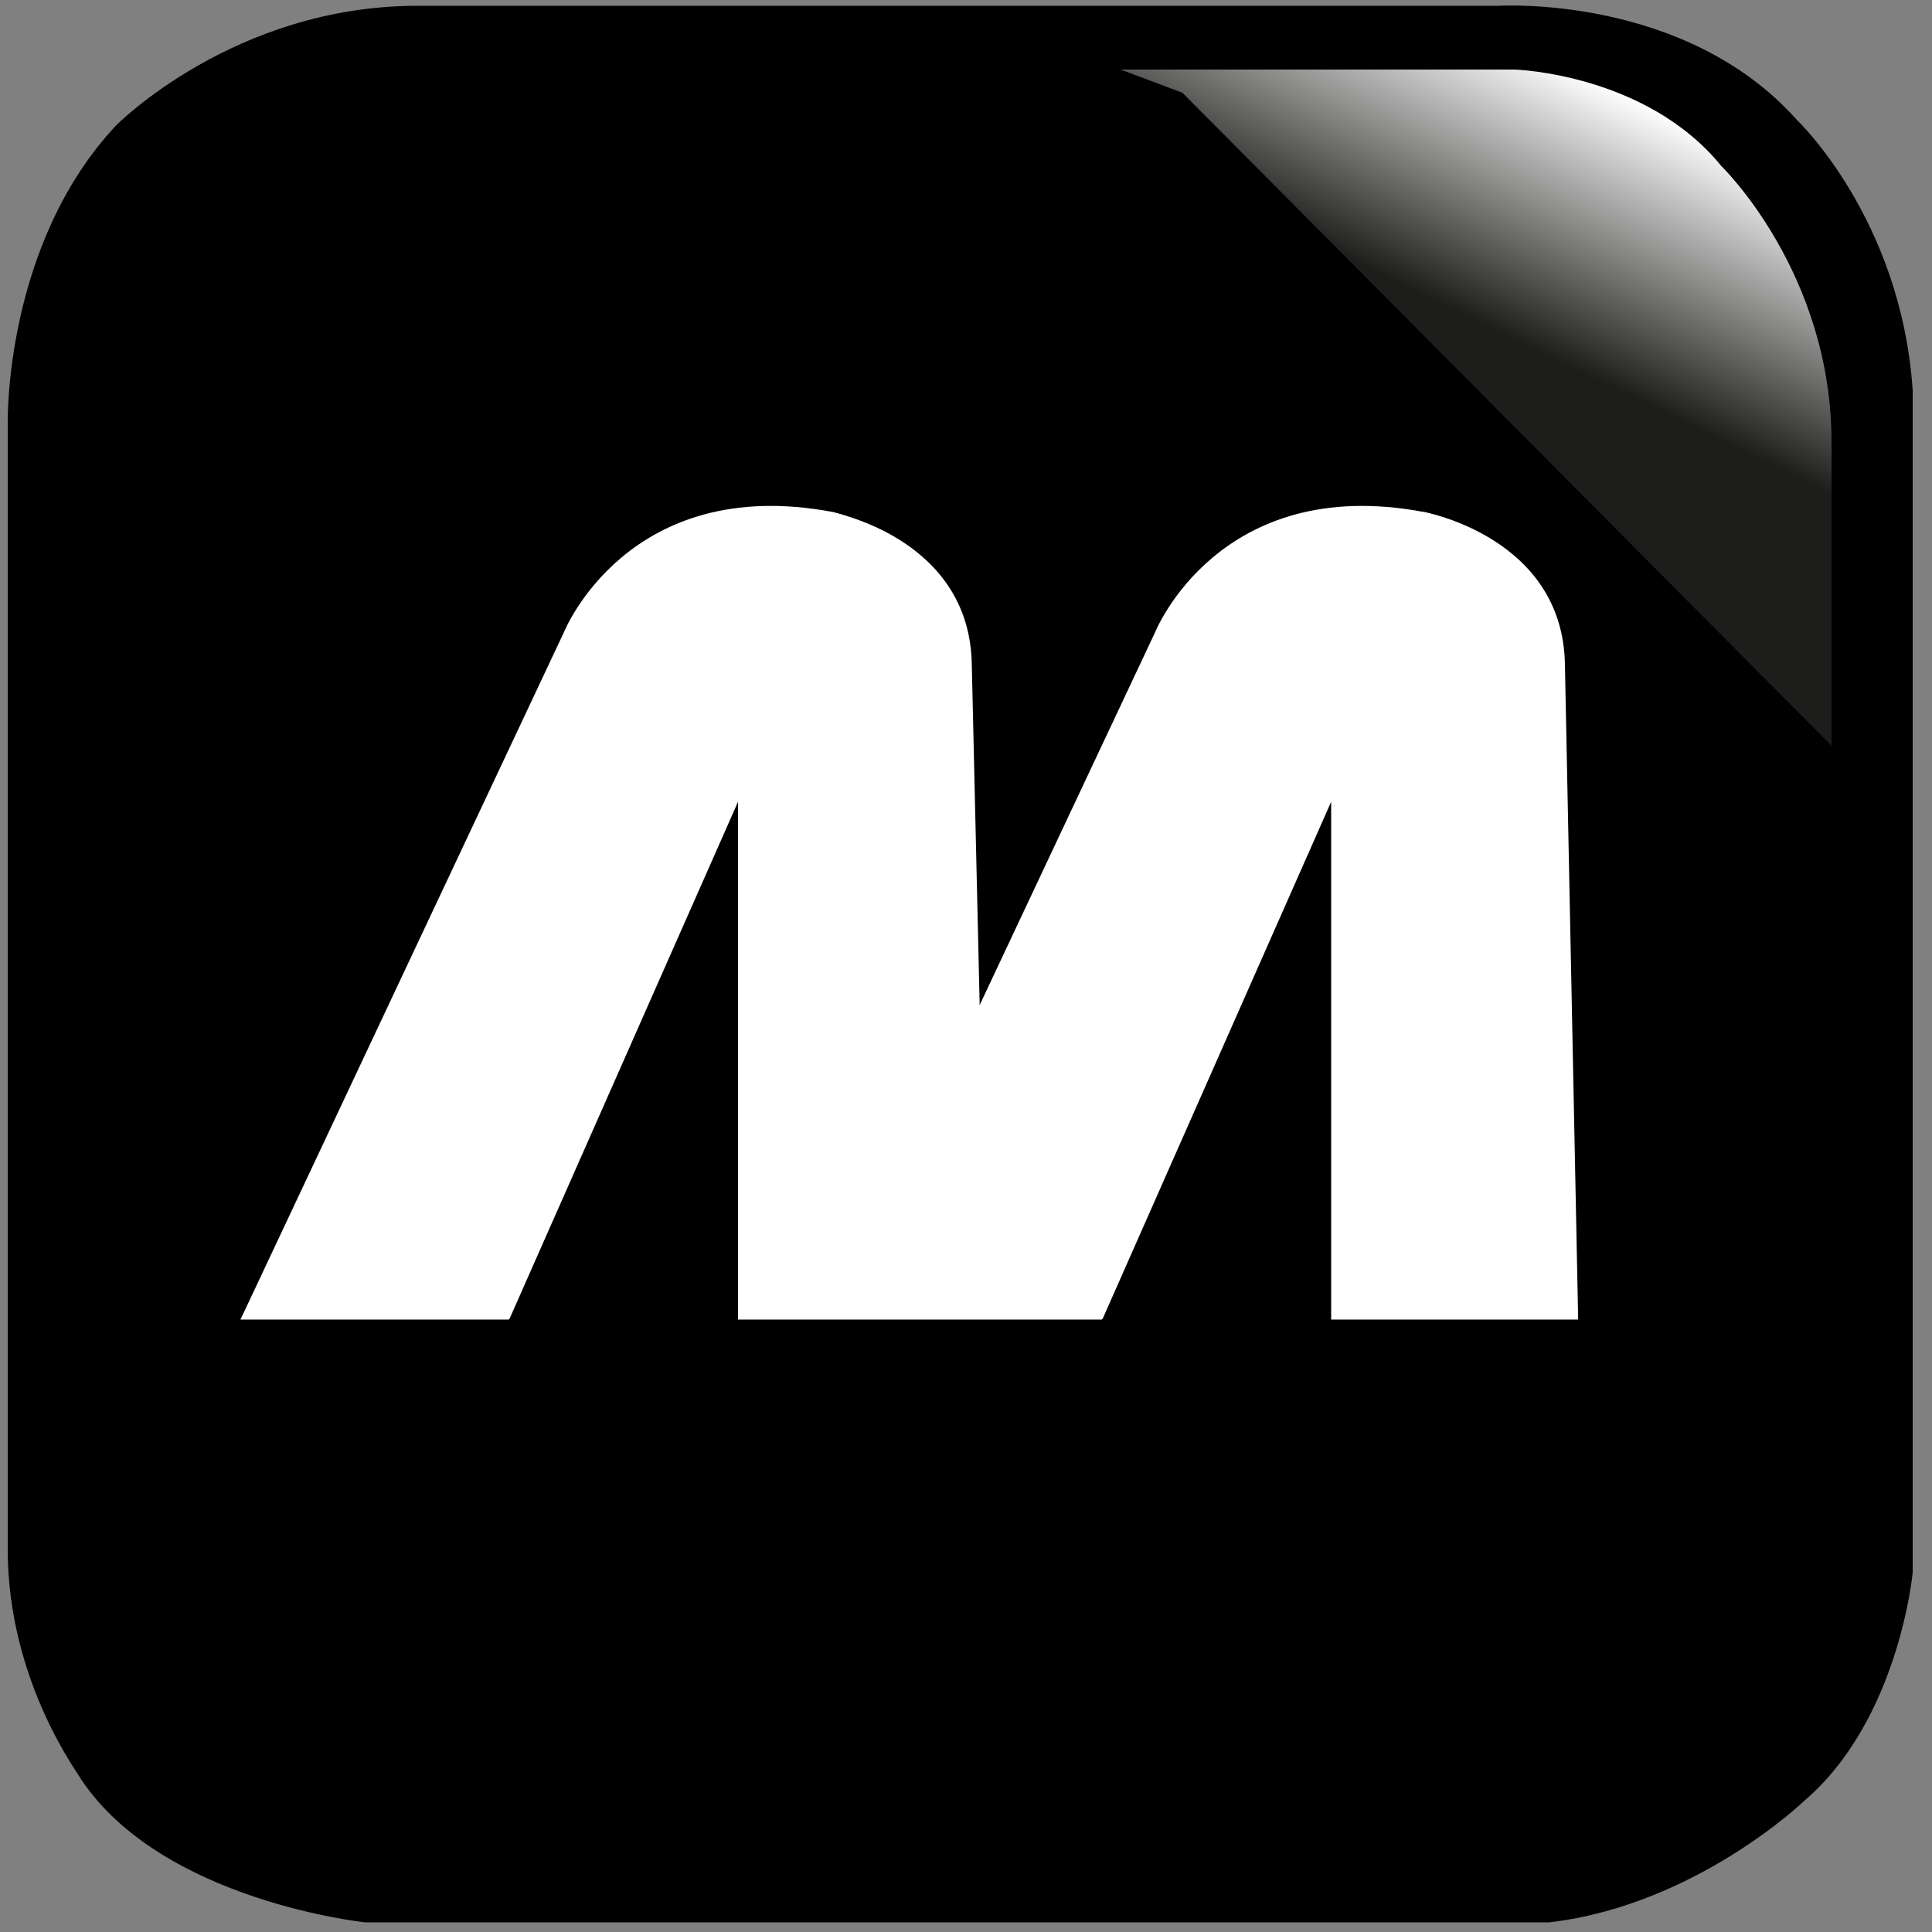
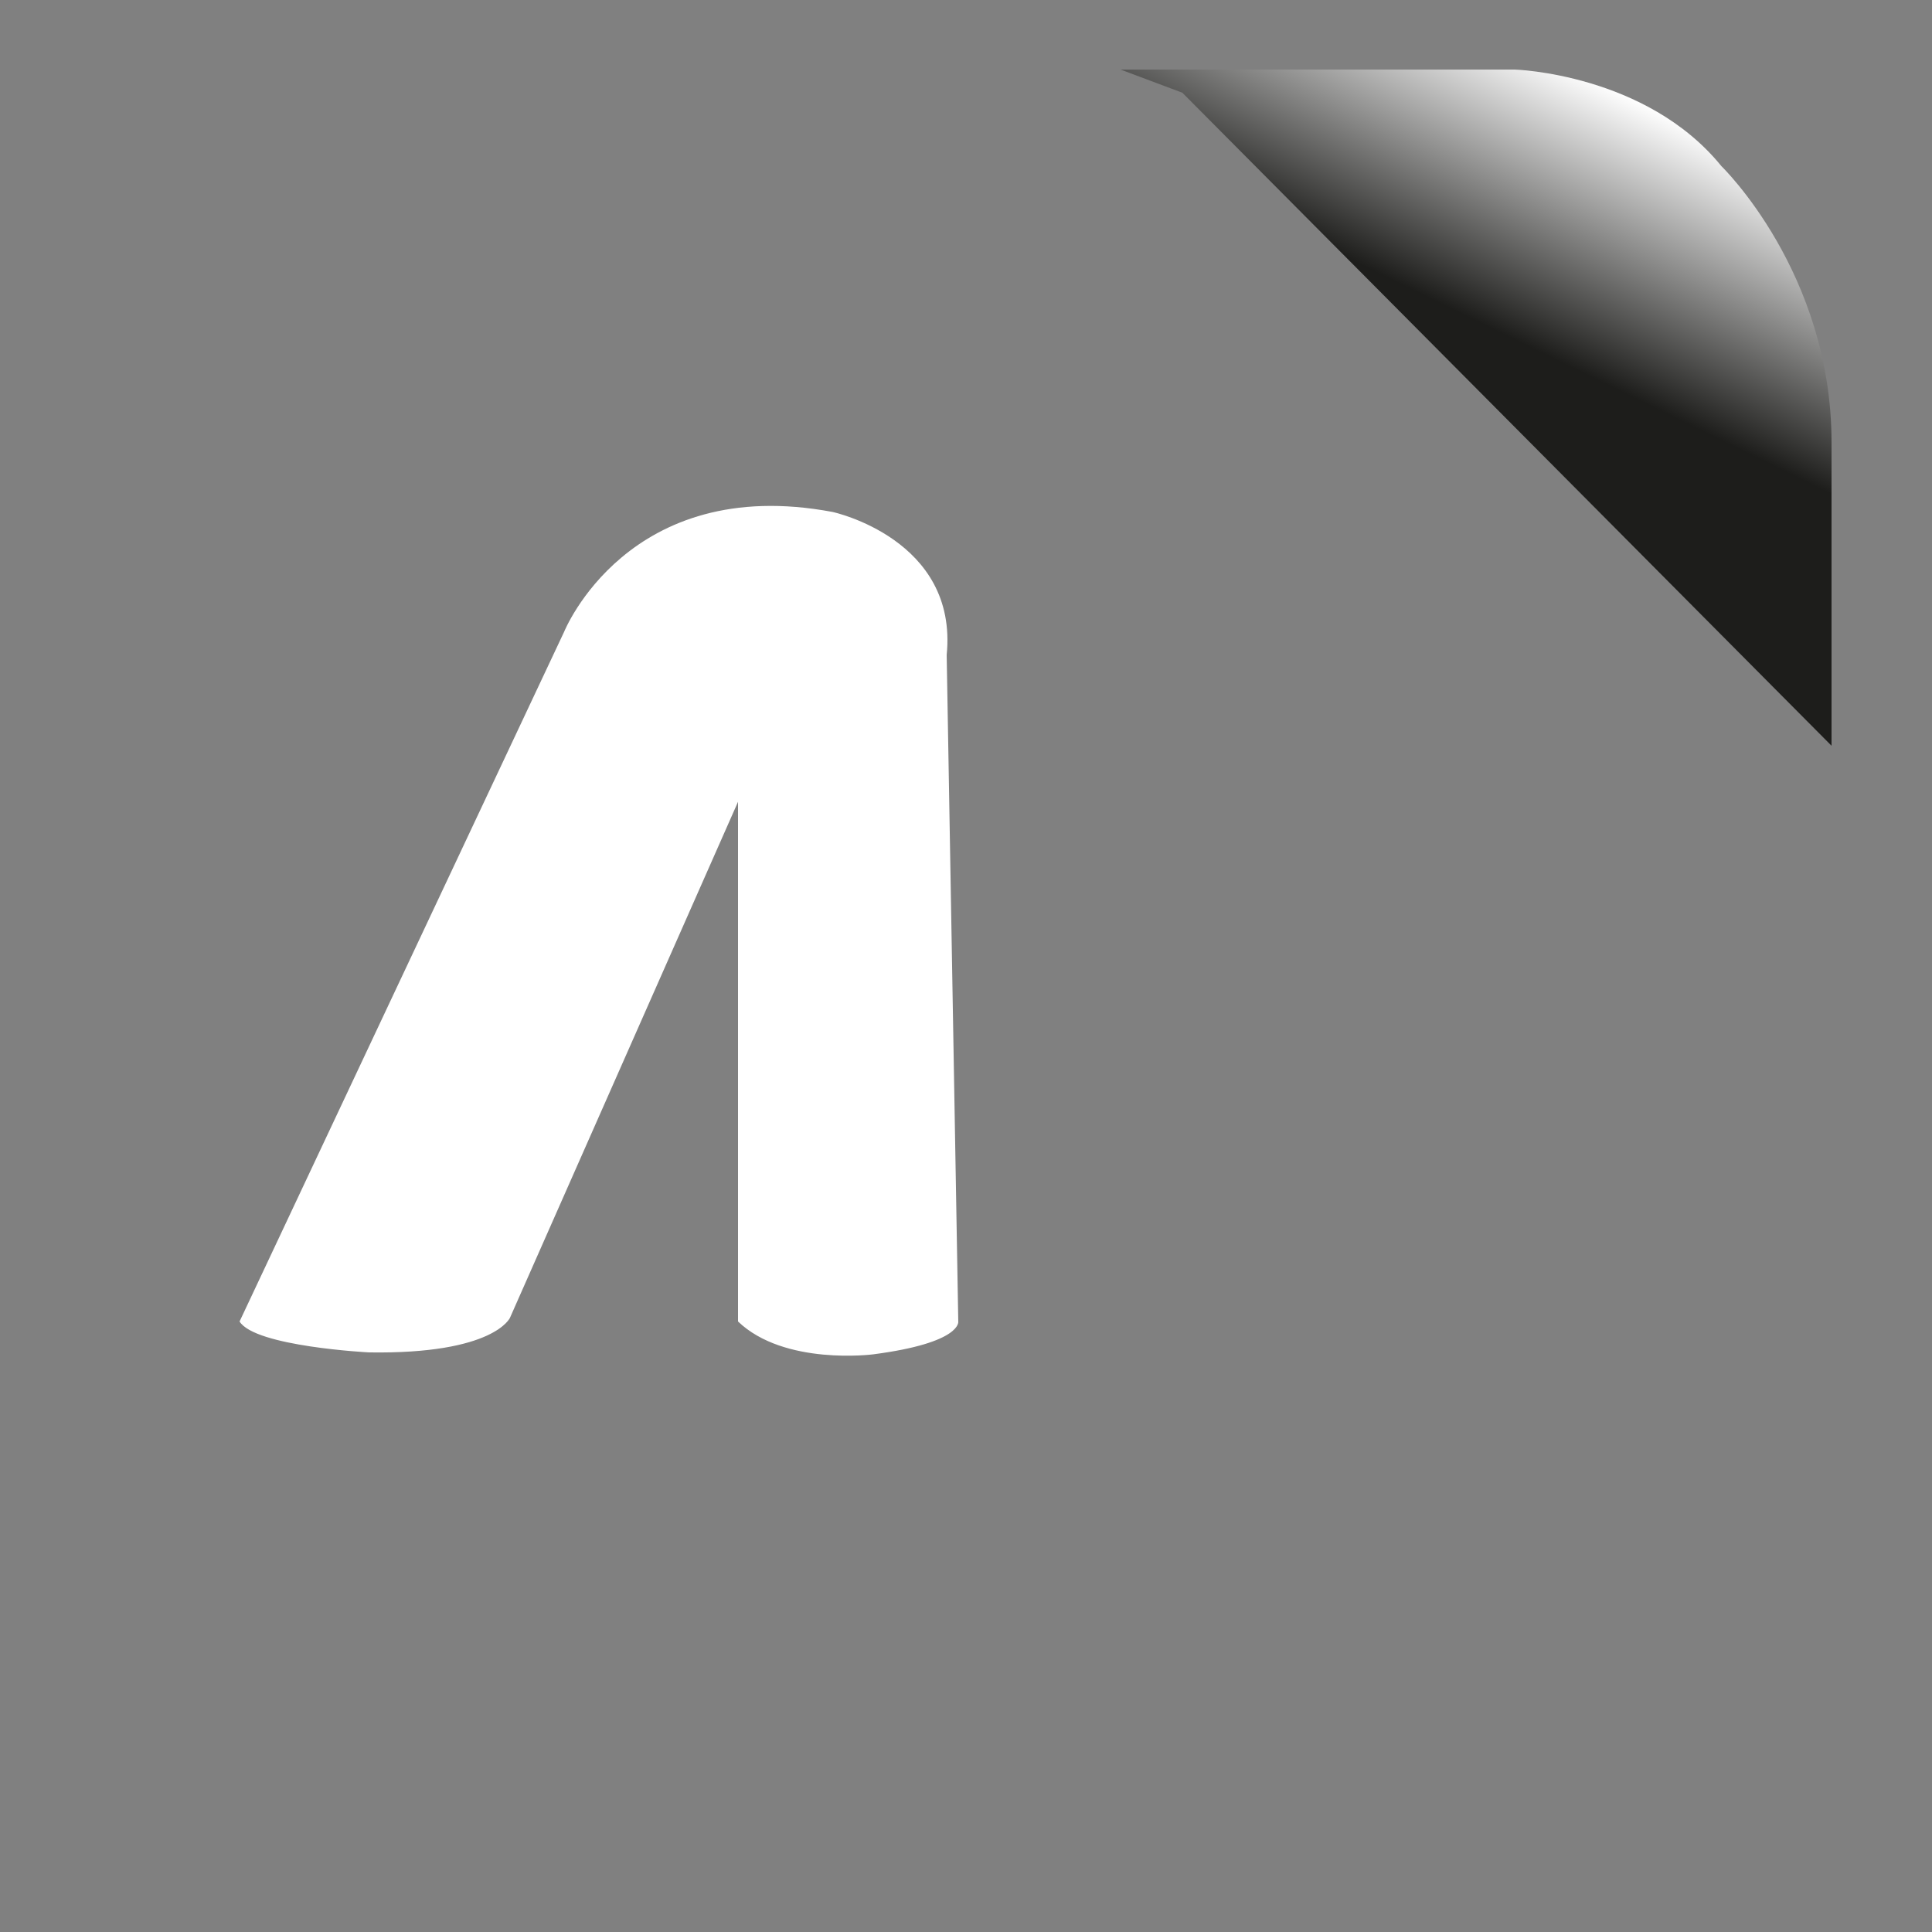
<svg xmlns="http://www.w3.org/2000/svg" version="1.1" id="Capa_1" x="0px" y="0px" viewBox="0 0 100 100" style="enable-background:new 0 0 100 100;" xml:space="preserve">
  <rect x="0" y="0" width="100" height="100" fill="#808080" stroke="none" />
  <style type="text/css">
	.st0{fill:#FFFFFF;}
	.st1{fill:url(#SVGID_1_);}
</style>
  <g>
-     <path d="M0.4,80.2V21.9c0,0-0.2-9.2,5.6-15.4c0,0,6.1-6.2,15.6-6.2h56c0,0,9.6-0.6,15.4,5.9c0,0,5.4,5.1,6,14v61.2   c0,0-0.7,7.6-5.6,11.8c0,0-5.6,5.4-13.2,6.3H18.9c0,0-10.5-1.1-14.7-7.4C4.2,92,0.4,87.1,0.4,80.2z" />
    <g>
      <path class="st0" d="M12.4,68.4l16.8-35.7c0,0,3.3-8.2,13.9-6.2c0,0,6.5,1.4,5.9,7.4l0.6,34.5c0,0,0.2,1.1-4.4,1.7    c0,0-4.6,0.6-7-1.7l0-26.9L26.4,68.2c0,0-0.8,1.9-7.3,1.8C19.1,70,13.2,69.7,12.4,68.4z" />
-       <path class="st0" d="M43,26.5c0,0,7.2,1.3,7.3,7.9L51.1,69l-2.9-1.2" />
    </g>
    <g>
      <g>
-         <path class="st0" d="M43,68.4l16.8-35.7c0,0,3.3-8.2,13.9-6.2c0,0,6.5,1.4,5.9,7.4l0.6,34.5c0,0,0.2,1.1-4.3,1.7     c0,0-4.6,0.6-7-1.7l0-26.9L57.1,68.2c0,0-0.8,1.9-7.3,1.8C49.8,70,43.8,69.7,43,68.4z" />
-         <path class="st0" d="M73.7,26.5c0,0,7.2,1.3,7.3,7.9L81.7,69l-2.9-1.2" />
-       </g>
+         </g>
    </g>
-     <rect x="8.7" y="68.3" width="77.9" height="5.2" />
    <linearGradient id="SVGID_1_" gradientUnits="userSpaceOnUse" x1="73.117" y1="27.964" x2="84.337" y2="4.958">
      <stop offset="0.455" style="stop-color:#1D1D1B" />
      <stop offset="1" style="stop-color:#FFFFFF" />
    </linearGradient>
    <path class="st1" d="M68.9,3.6h9.5c0,0,6.8,0.2,10.7,5c0,0,5.7,5.5,5.7,14.3v15.7L61.2,4.8L58,3.6H68.9z" />
  </g>
</svg>